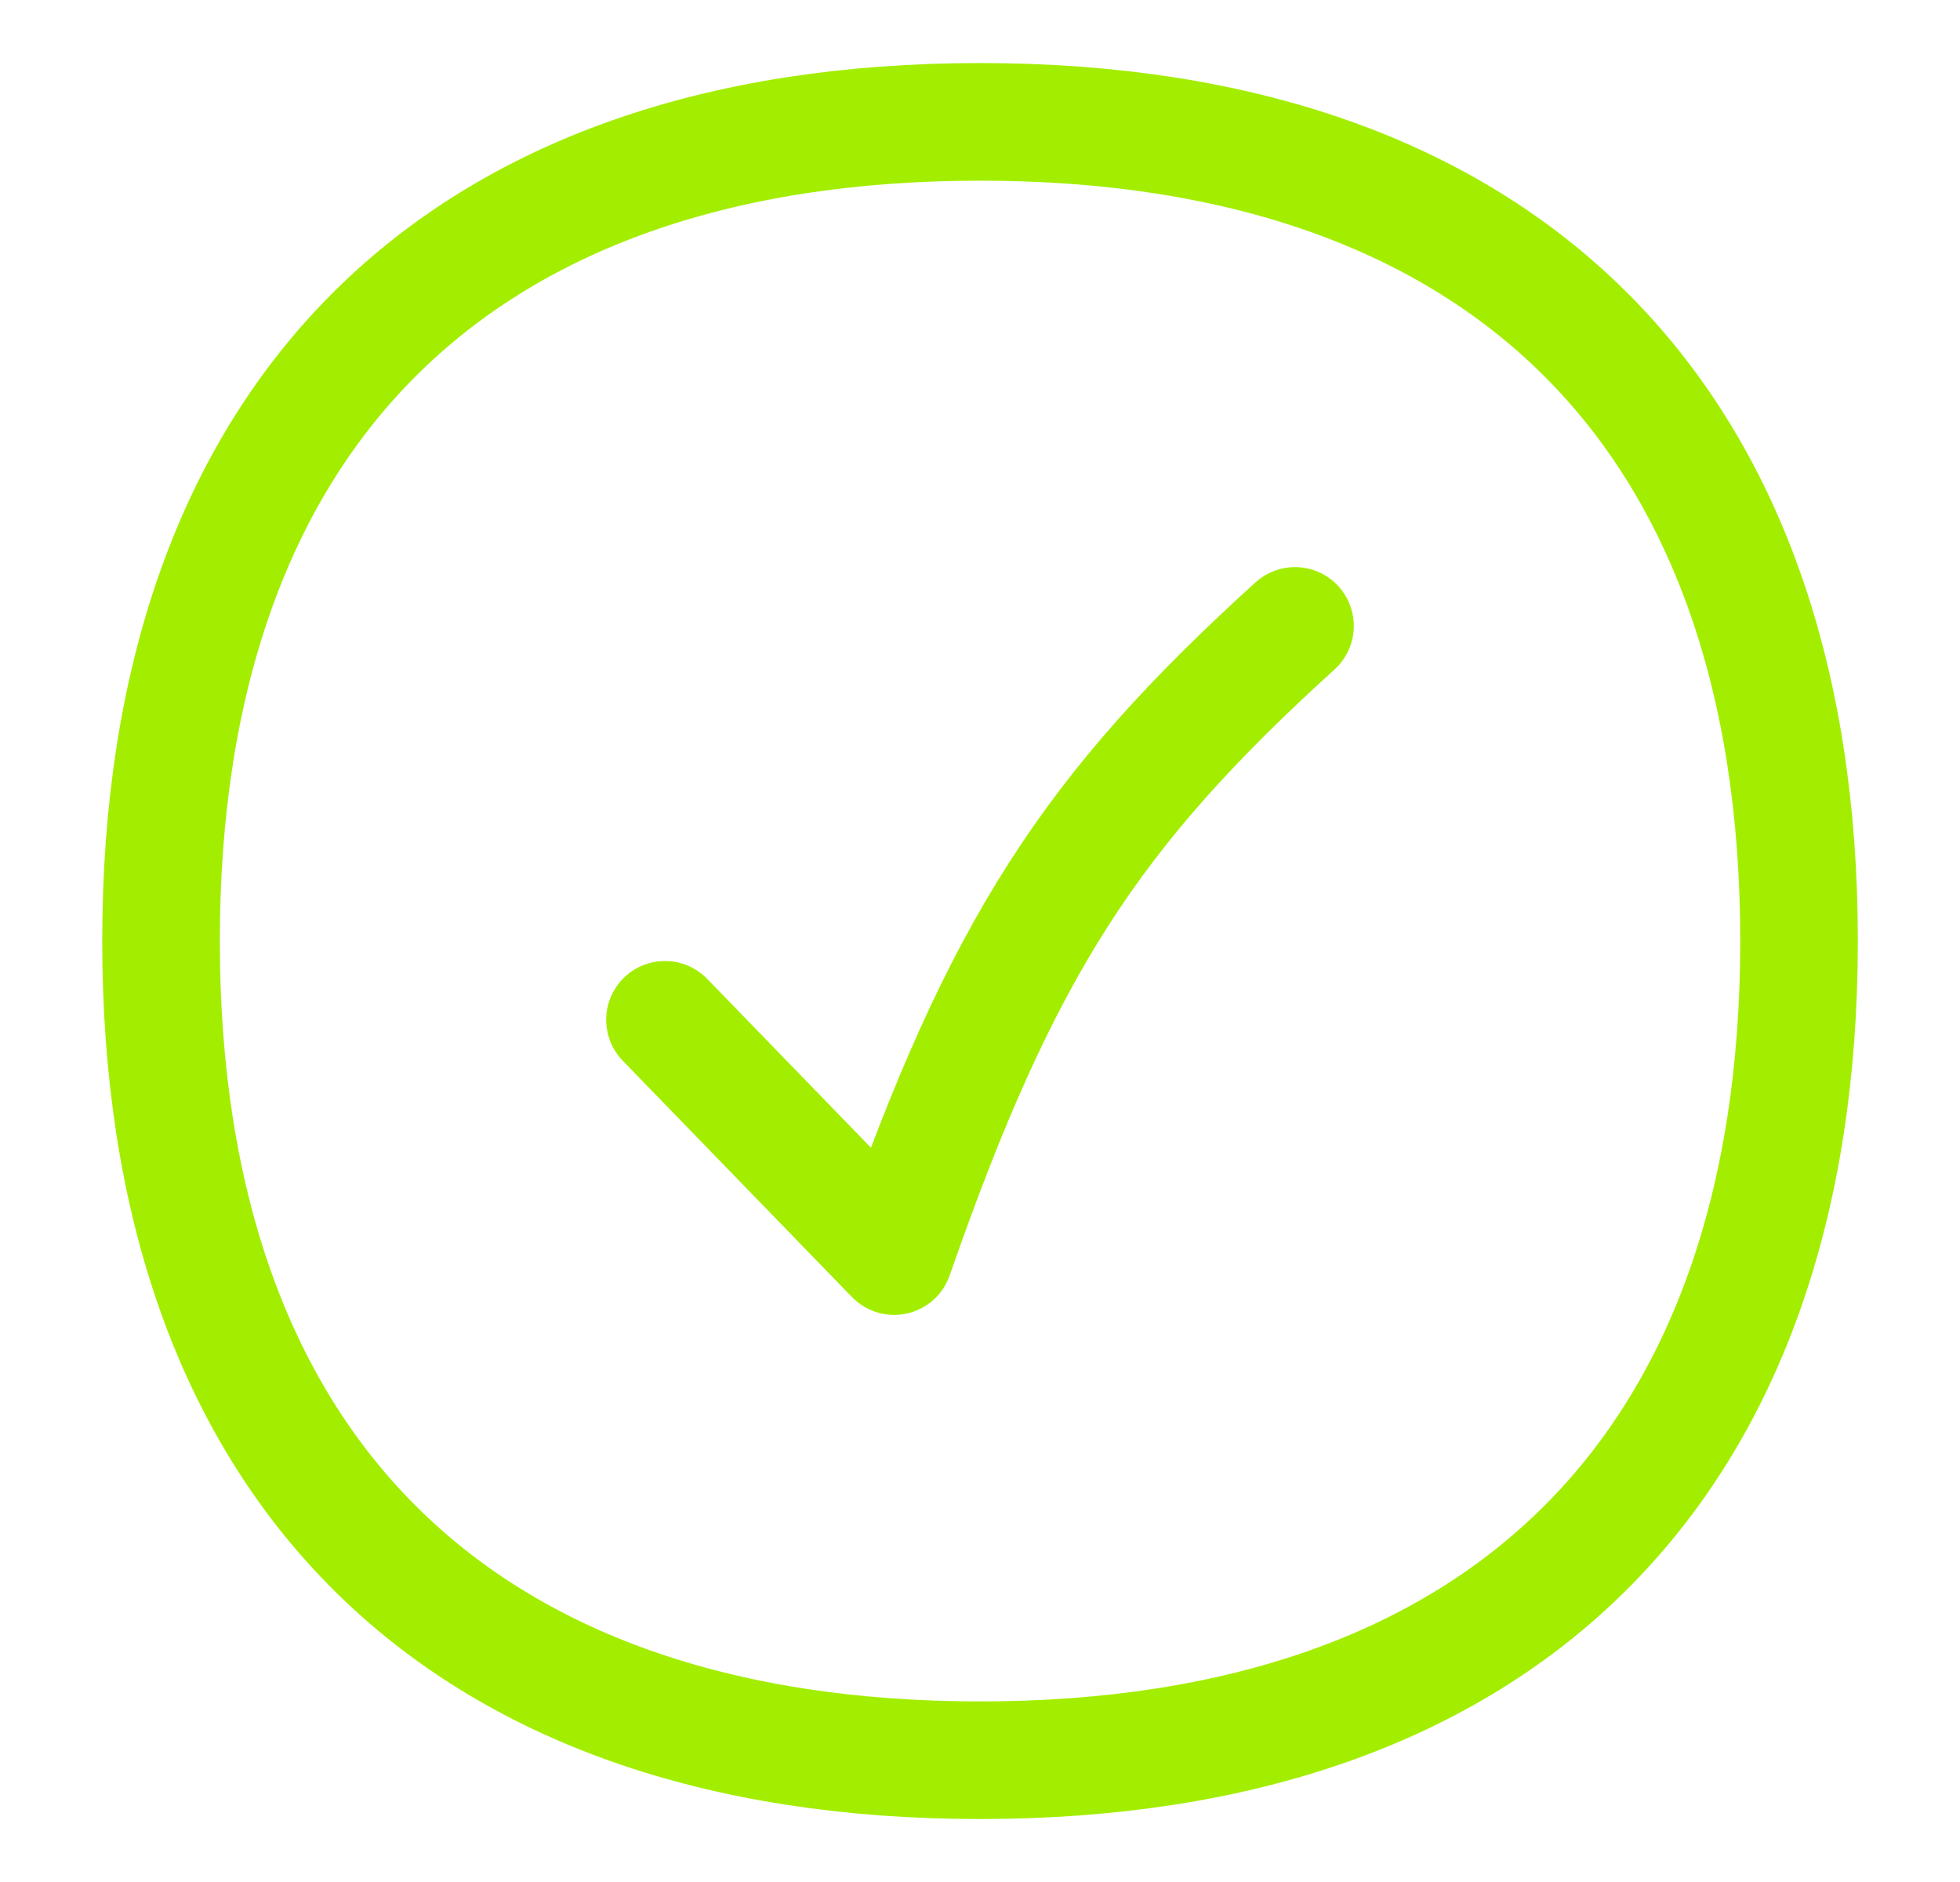
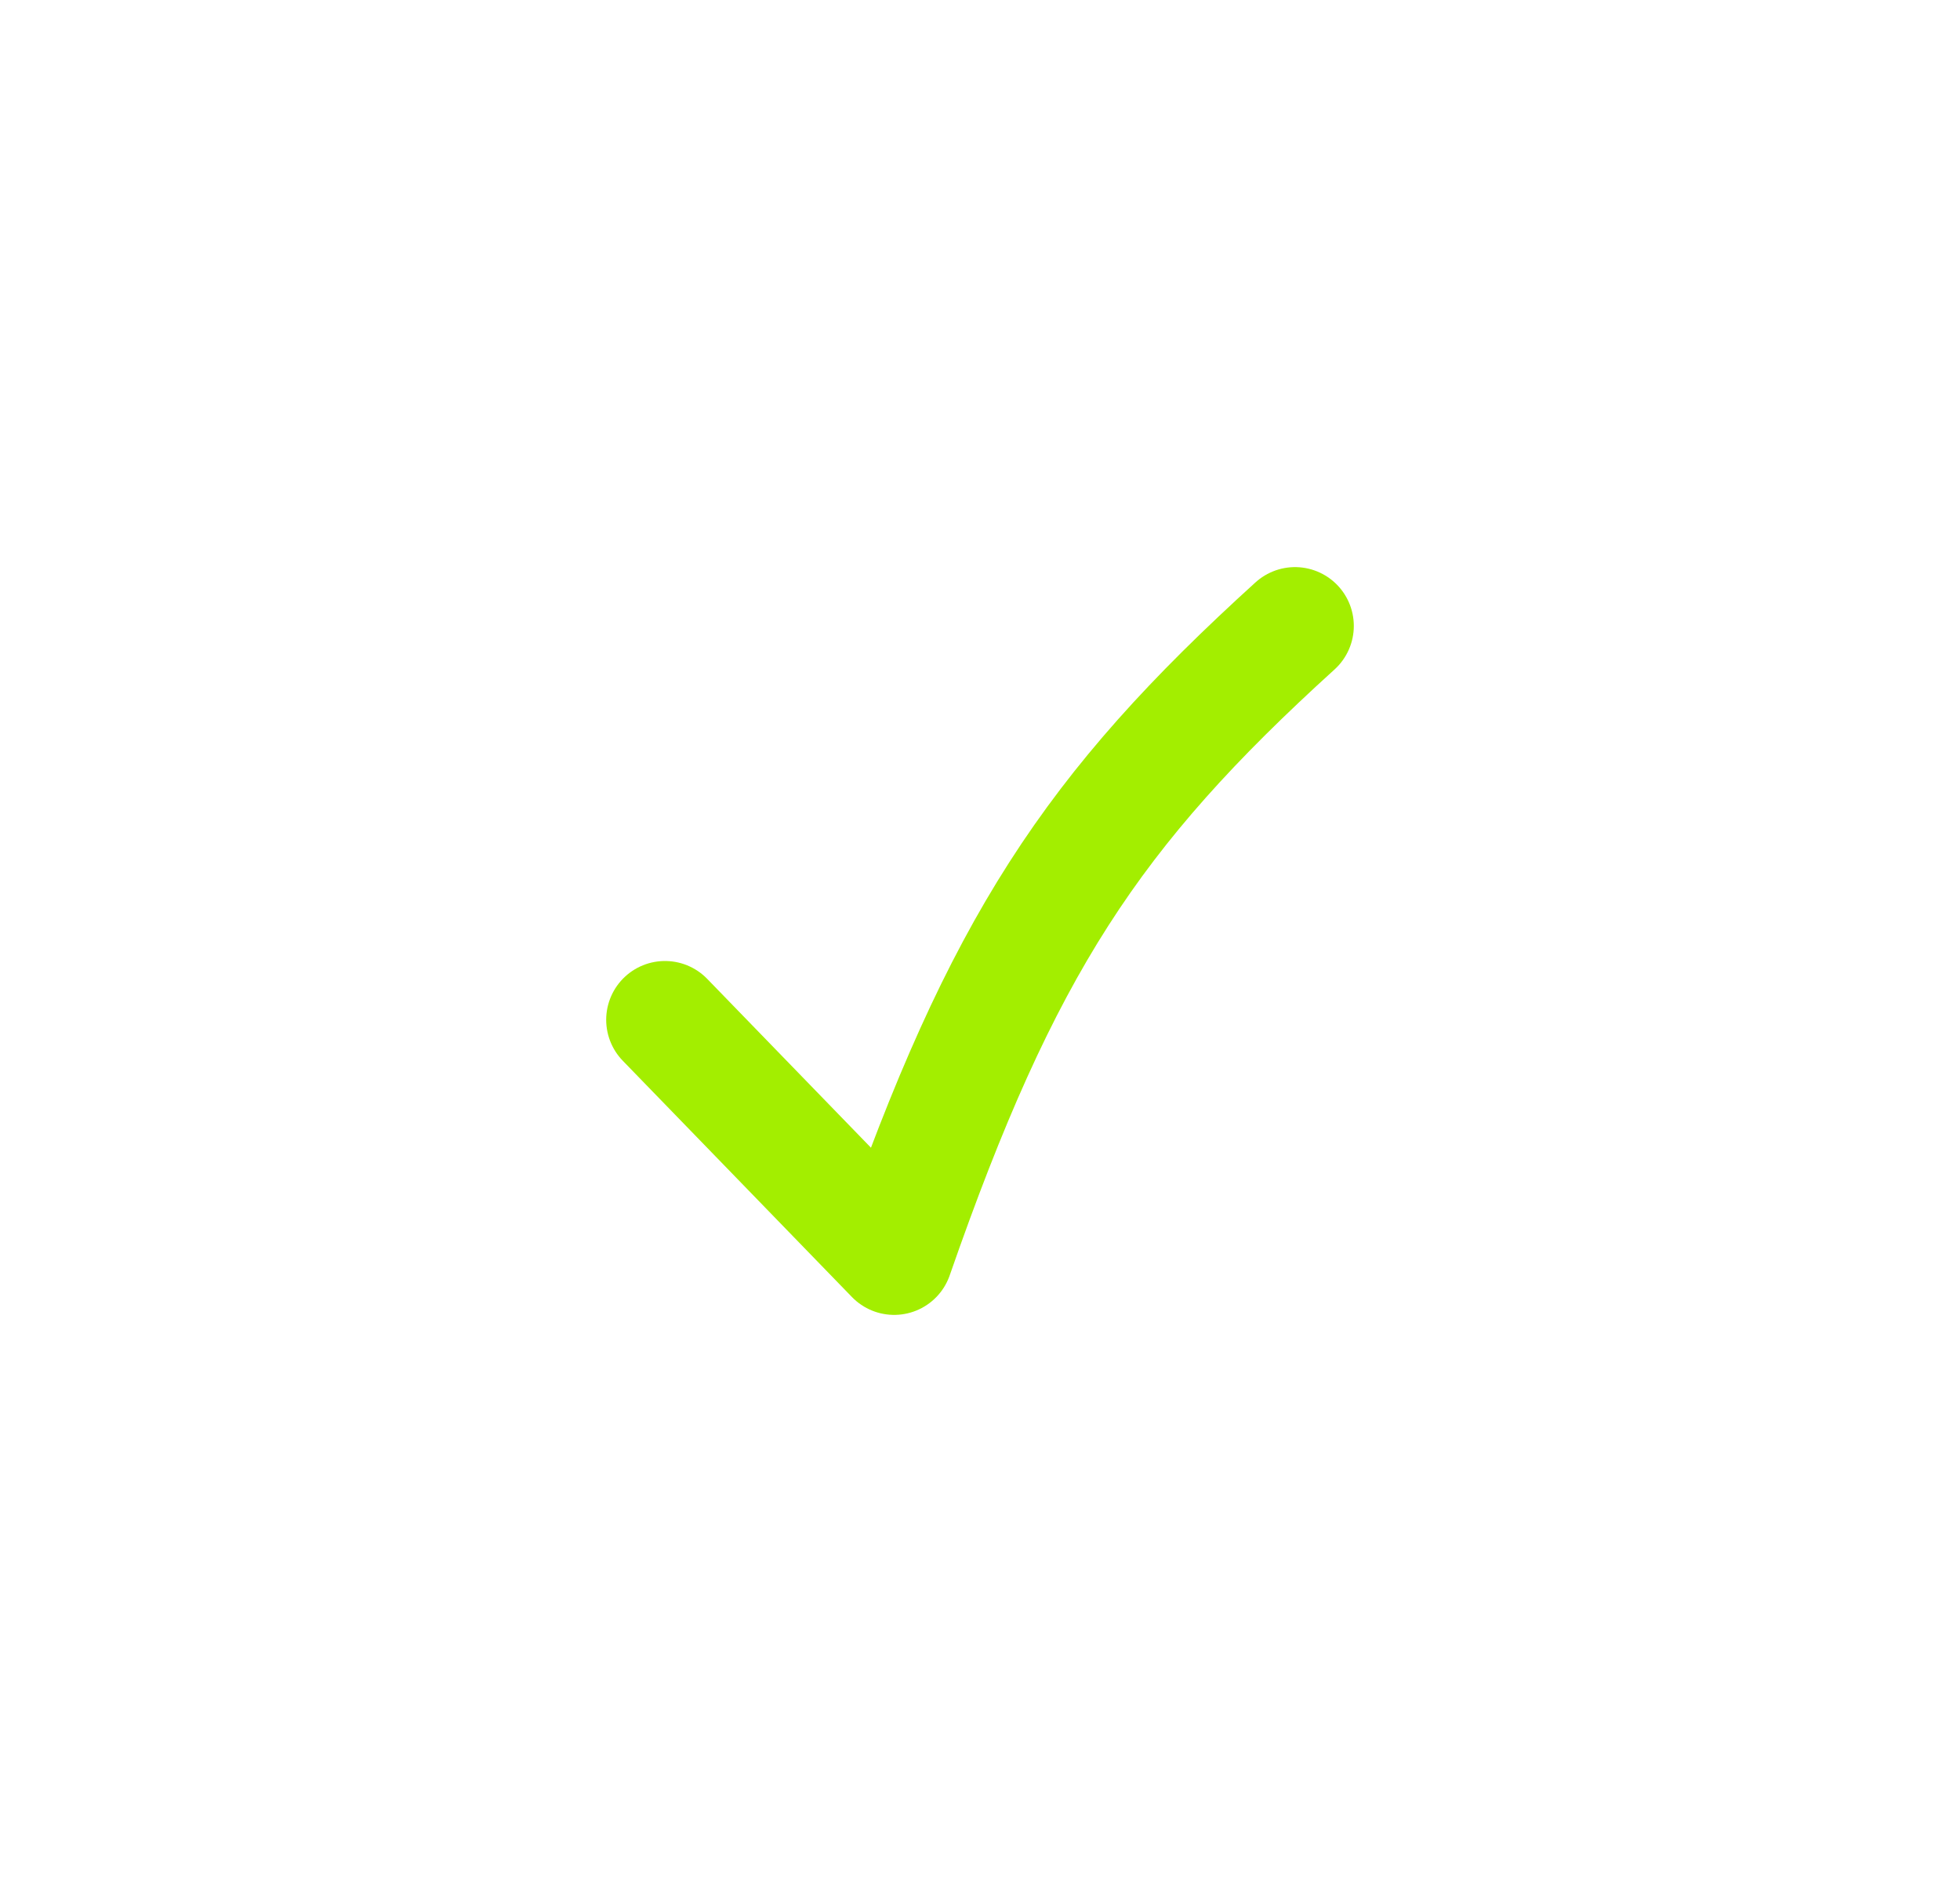
<svg xmlns="http://www.w3.org/2000/svg" width="25" height="24" viewBox="0 0 25 24" fill="none">
-   <path d="M12.5 22.447C19.186 22.447 22.947 18.686 22.947 12C22.947 5.314 19.186 1.554 12.5 1.554C5.814 1.554 2.054 5.314 2.054 12C2.054 18.686 5.814 22.447 12.5 22.447Z" stroke="#A3EE00" stroke-width="1.5" stroke-linecap="round" stroke-linejoin="round" />
  <path d="M8.482 13.005L11.405 16.018C12.78 12.068 13.925 10.335 16.518 7.982" stroke="#A3EE00" stroke-width="1.5" stroke-linecap="round" stroke-linejoin="round" />
</svg>